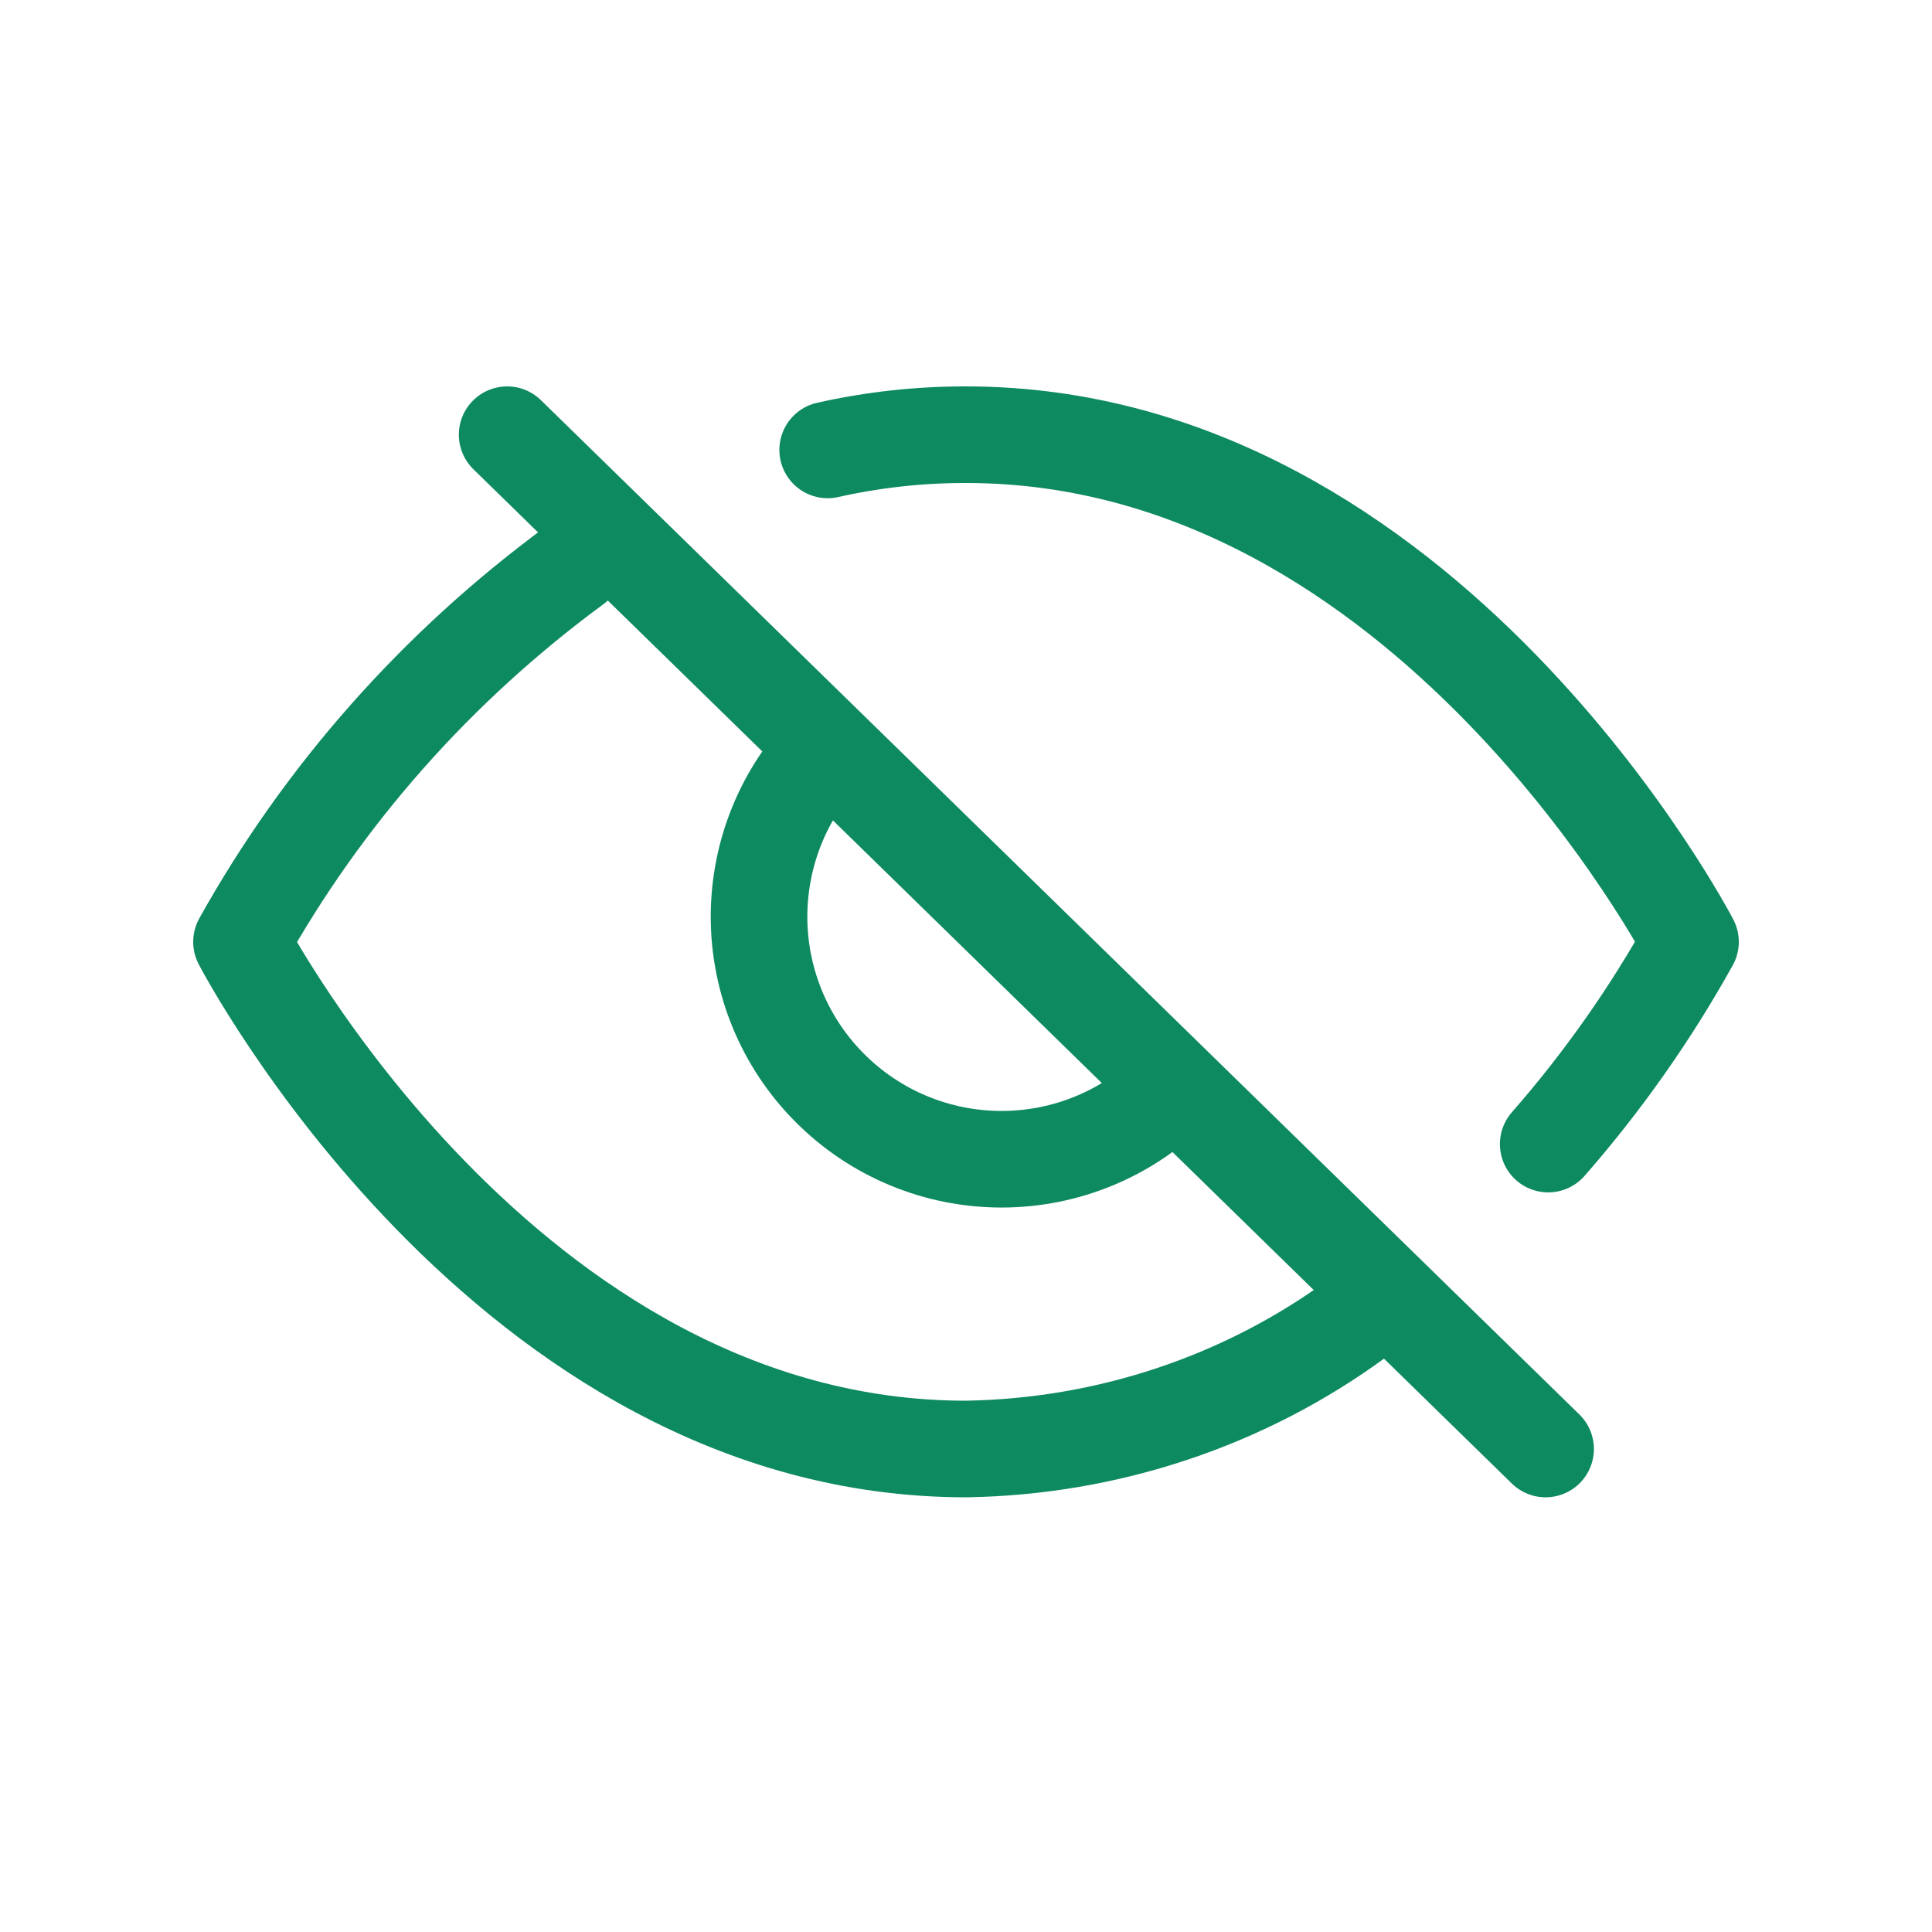
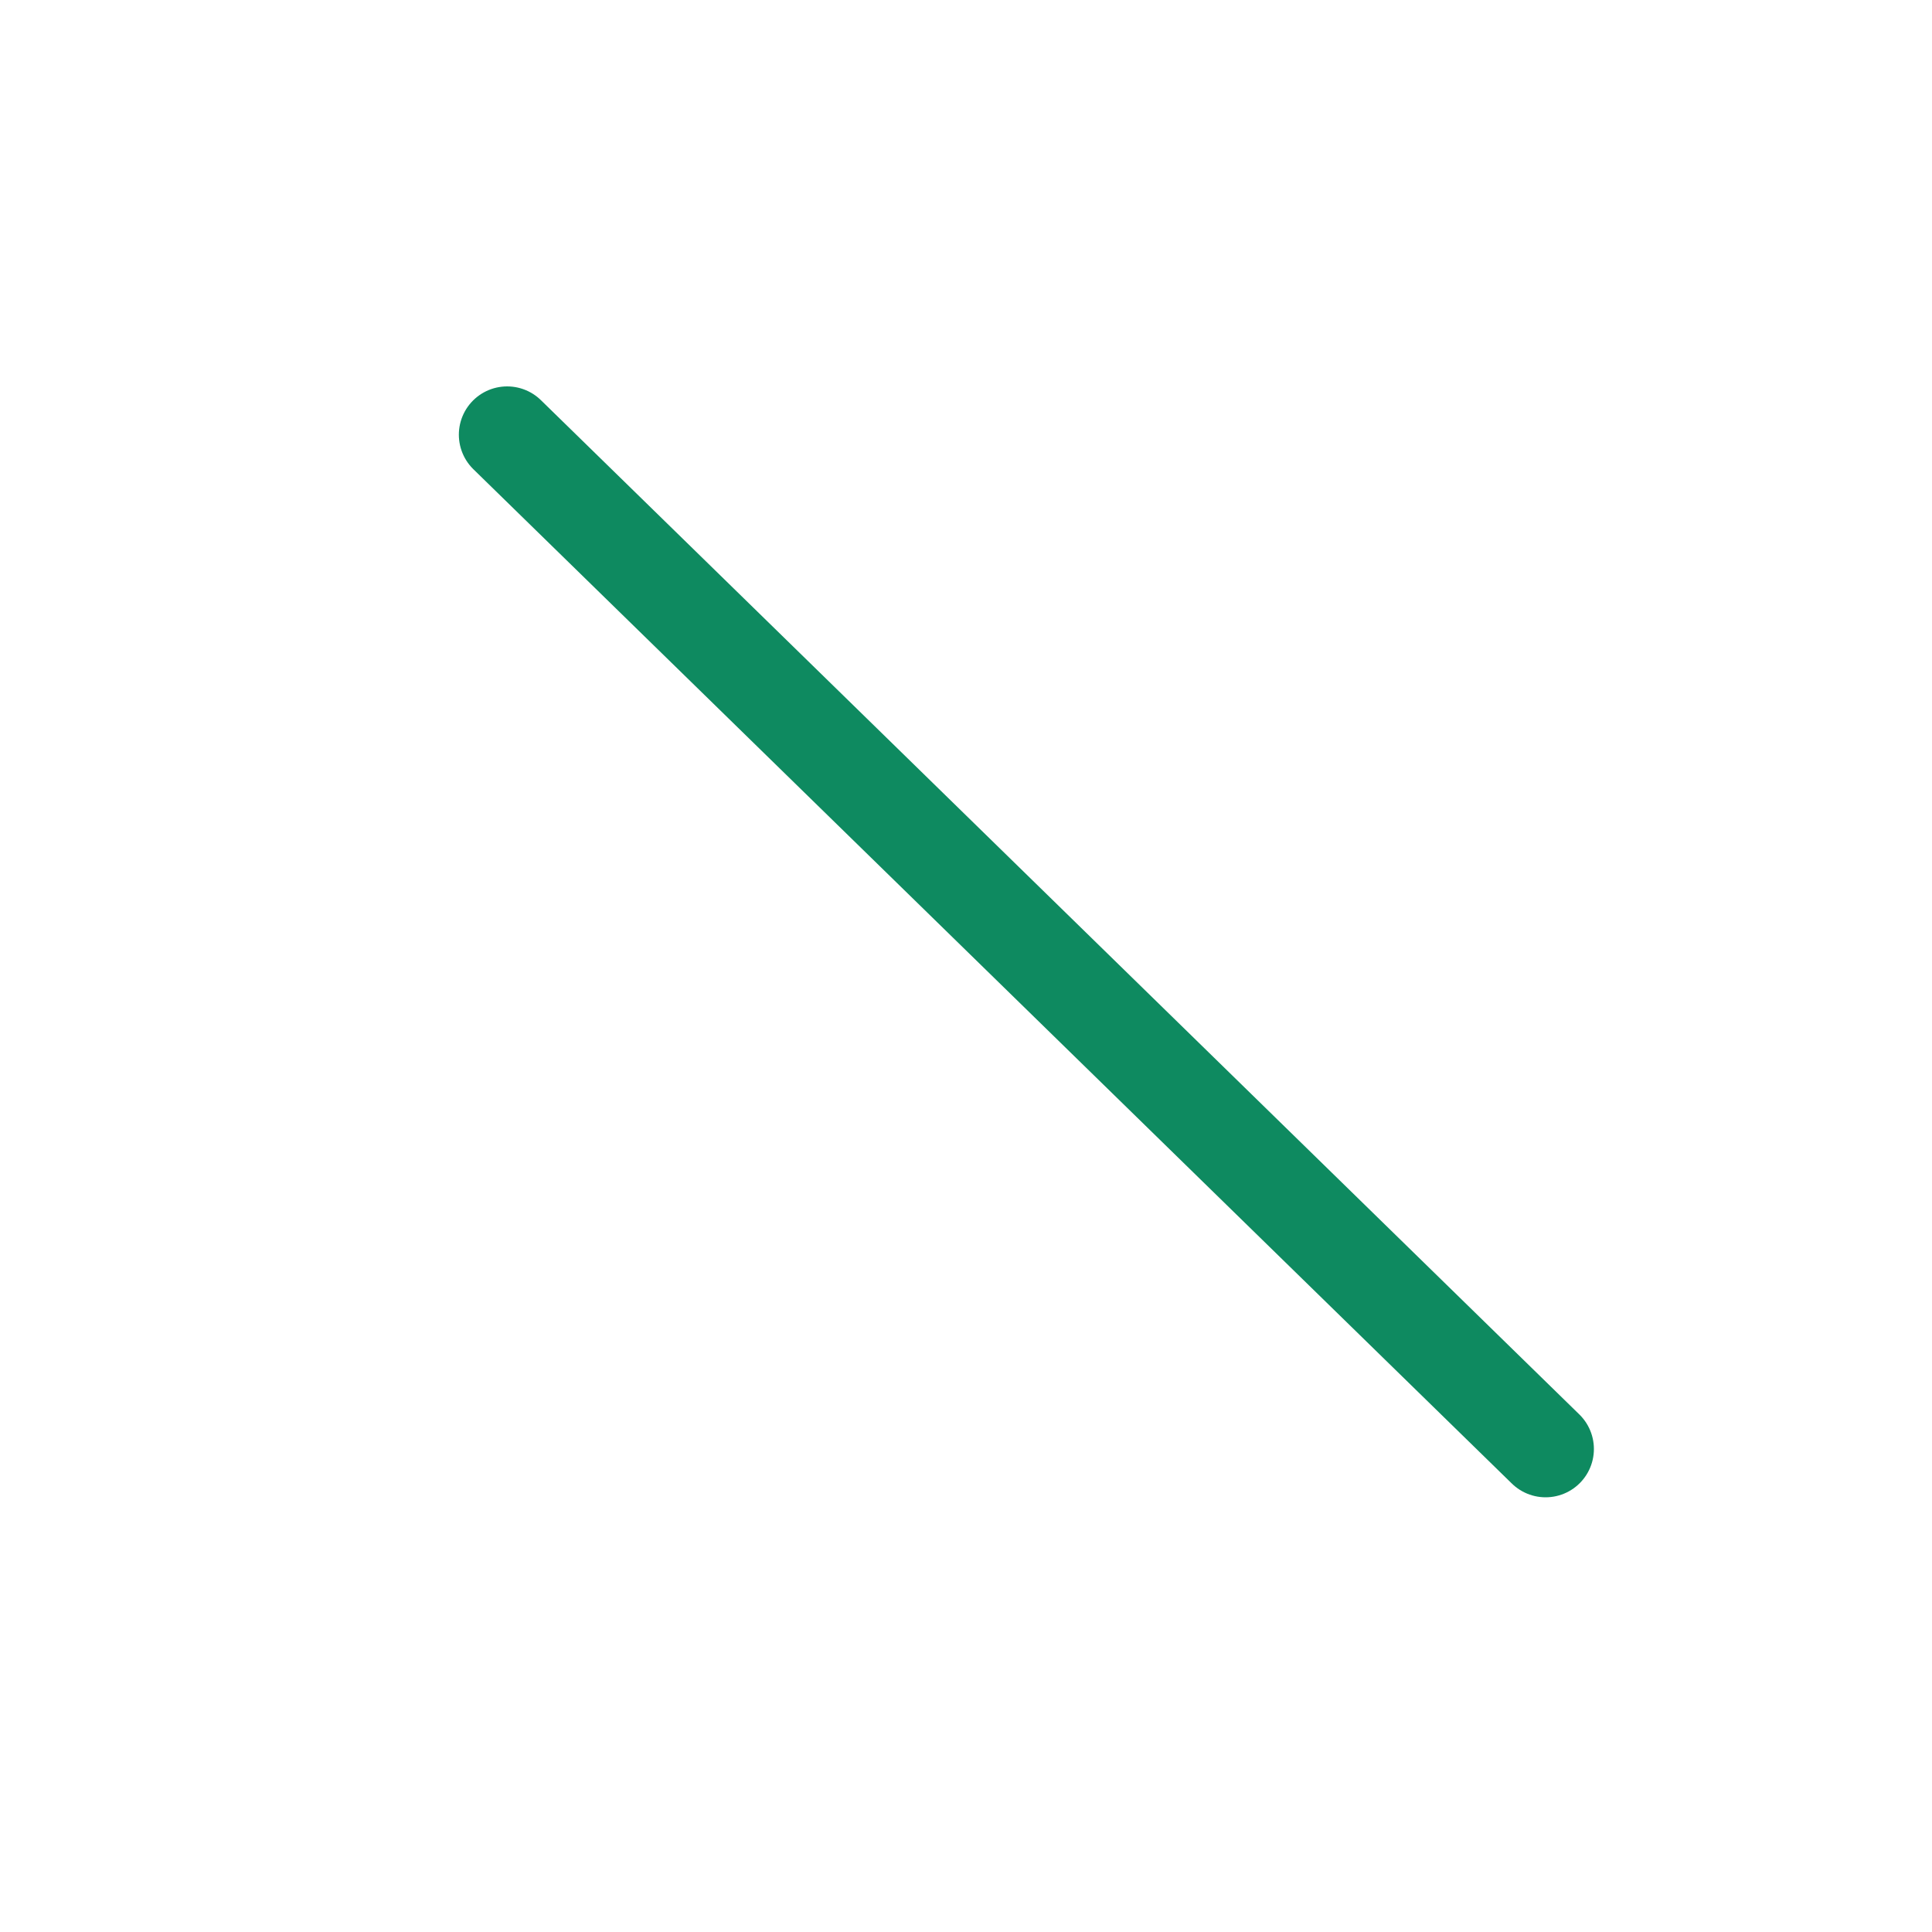
<svg xmlns="http://www.w3.org/2000/svg" width="40" height="40" viewBox="0 0 40 40" fill="none">
  <g id="å¿å">
    <g id="Group 1321315482">
-       <path id="Vector" d="M28.1 27.296C25.769 29.006 22.931 29.954 20 30C10.454 30 5 19.5 5 19.5C6.696 16.457 9.049 13.799 11.9 11.704M17.136 9.315C18.075 9.104 19.036 8.998 20 9C29.546 9 35 19.5 35 19.5C34.172 20.991 33.185 22.394 32.054 23.687" stroke="#0E8A60" stroke-width="2" stroke-linecap="round" stroke-linejoin="round" />
-       <path id="Ellipse 2738" d="M24.286 22.53C23.345 23.472 22.067 24.001 20.736 24.001C19.404 24.001 18.127 23.472 17.186 22.53C16.244 21.589 15.715 20.312 15.715 18.98C15.715 17.648 16.244 16.371 17.186 15.43" stroke="#0E8A60" stroke-width="2" />
      <path id="Vector_2" d="M10.5 9L32 30" stroke="#0E8A60" stroke-width="2" stroke-linecap="round" stroke-linejoin="round" />
    </g>
  </g>
</svg>